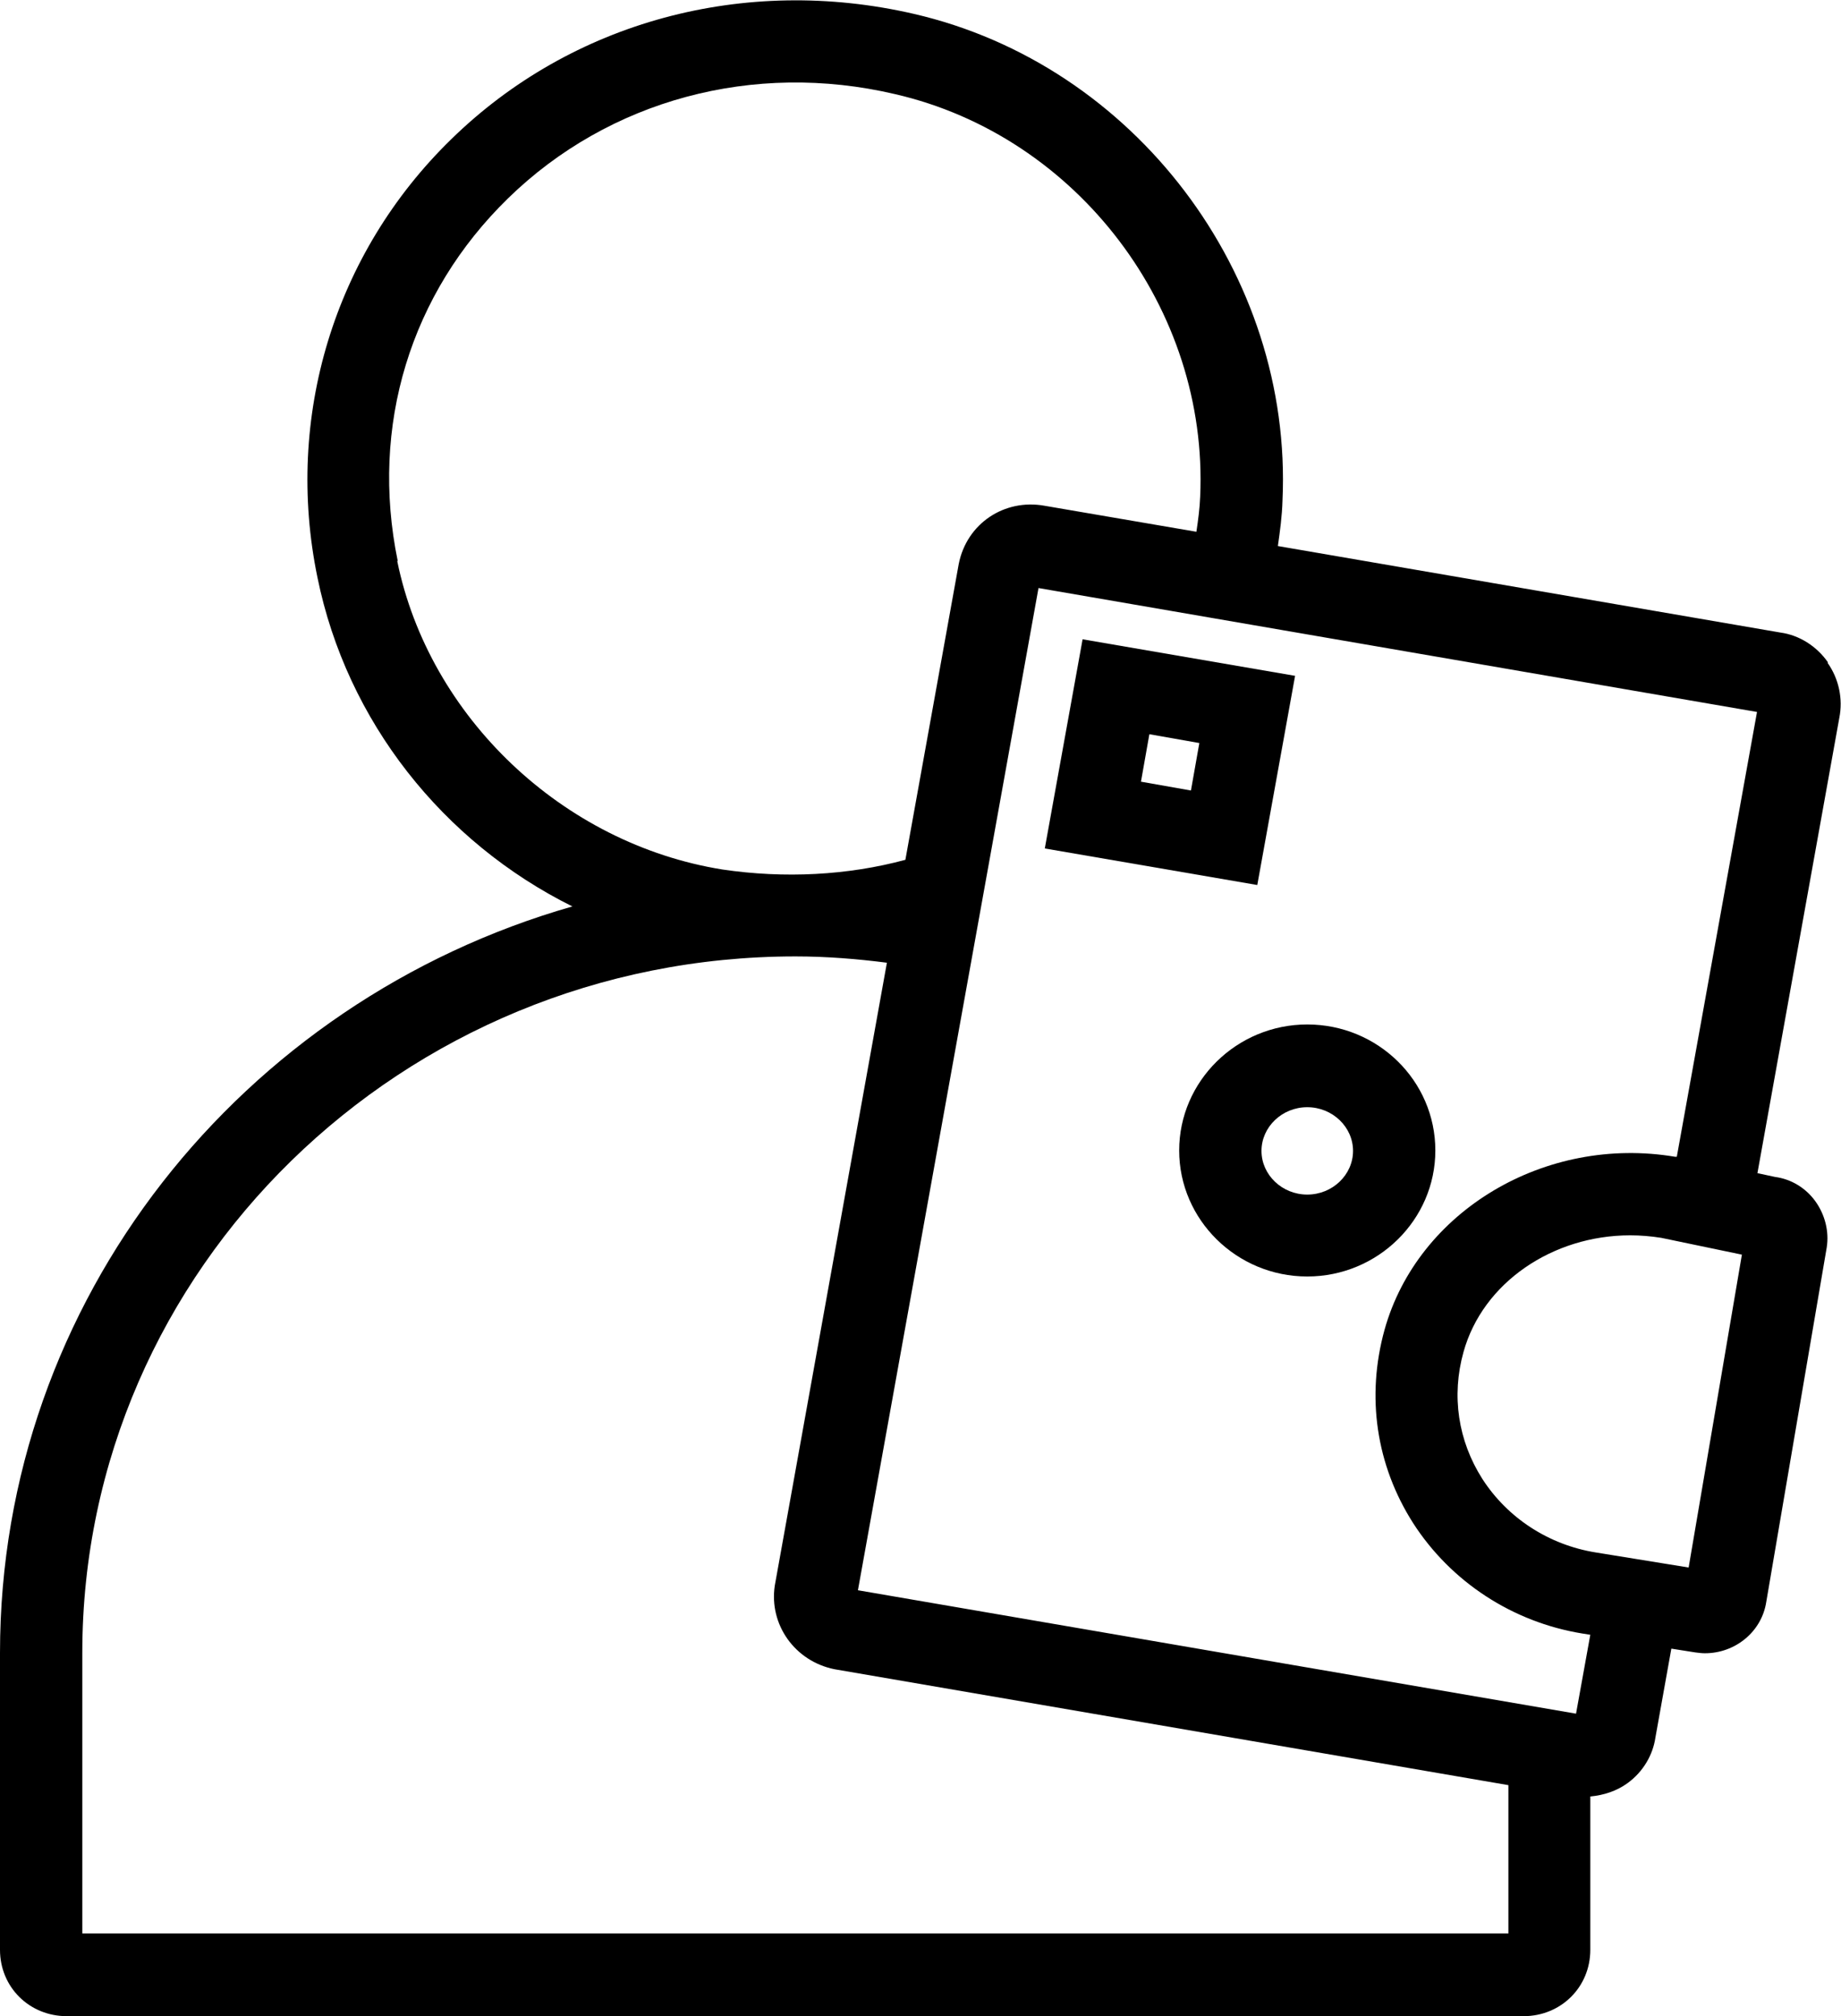
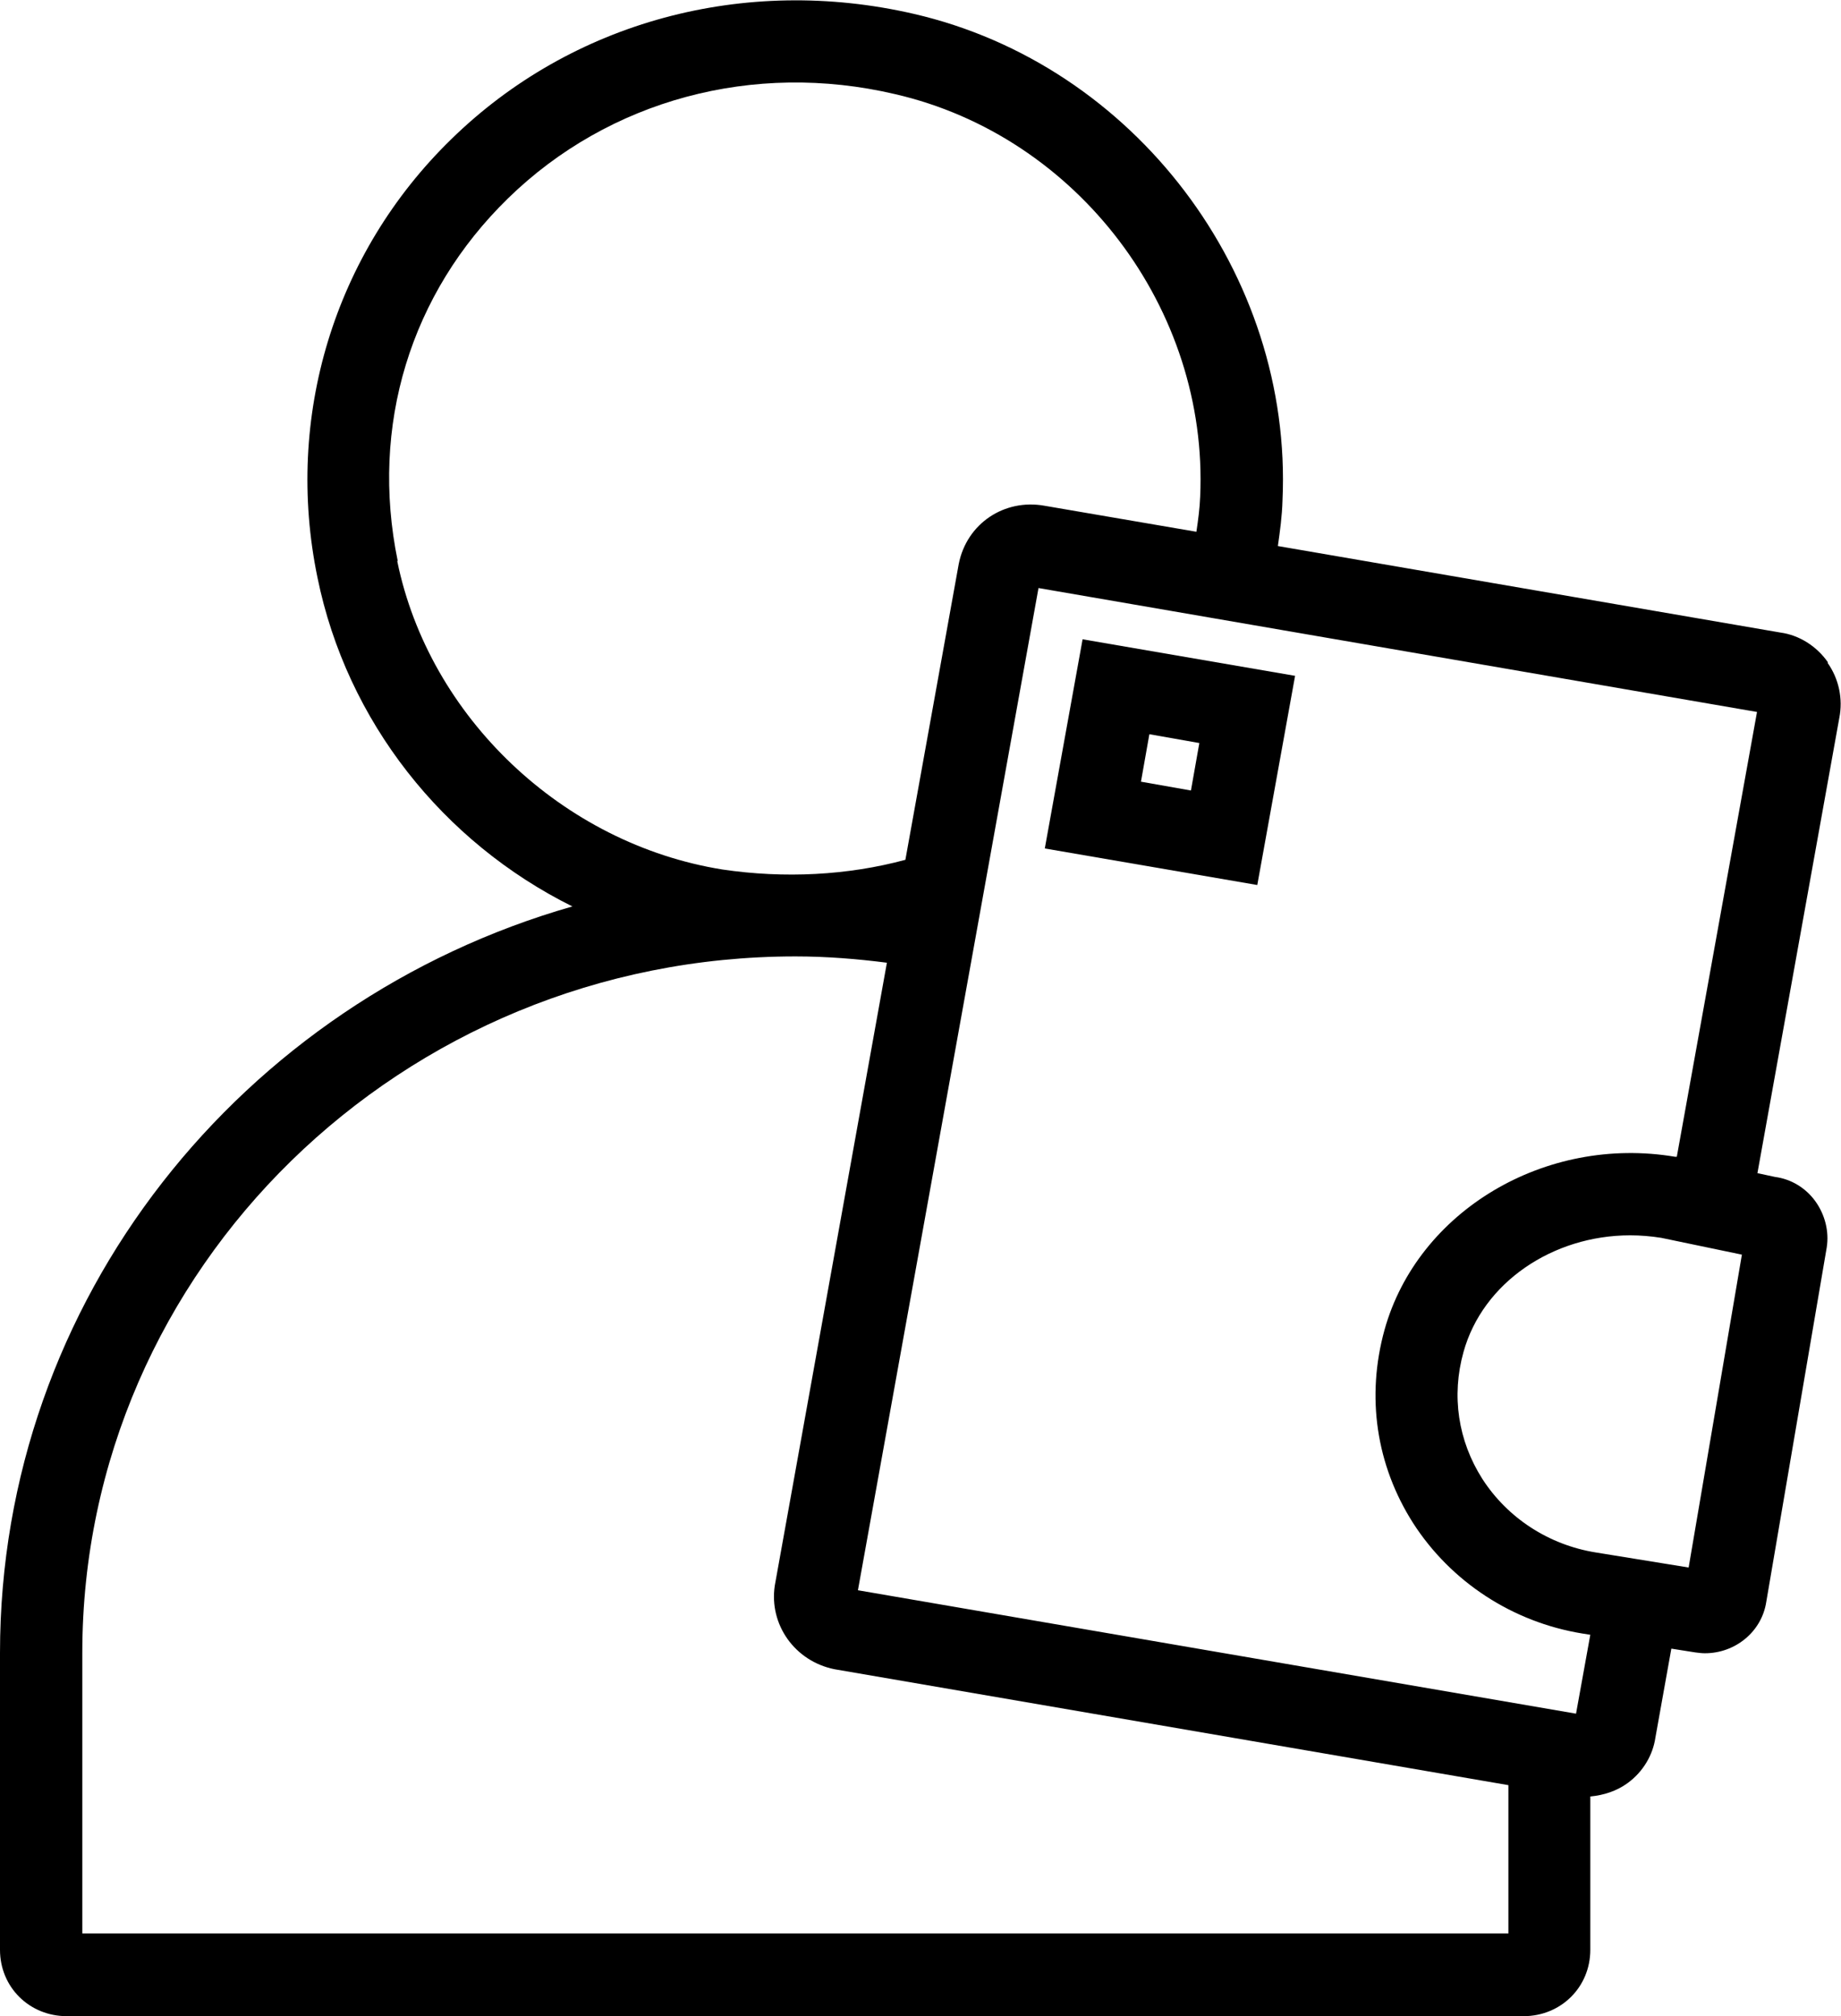
<svg xmlns="http://www.w3.org/2000/svg" id="Layer_1" data-name="Layer 1" version="1.1" viewBox="0 0 43.84 48">
  <defs>
    <style>
      .cls-1 {
        fill: #000;
        stroke-width: 0px;
      }
    </style>
  </defs>
-   <path class="cls-1" d="M34.18,27.39c0-1.66-1.37-3-3.05-3s-3.05,1.35-3.05,3,1.37,3,3.05,3,3.05-1.35,3.05-3ZM31.13,28.44c-.6,0-1.09-.47-1.09-1.04s.49-1.04,1.09-1.04,1.09.47,1.09,1.04-.49,1.04-1.09,1.04Z" />
  <path class="cls-1" d="M43.53,15.77c-.27-.39-.69-.65-1.13-.71l-11.97-2.06c.05-.35.1-.71.11-1.08.25-5.4-3.53-10.38-8.78-11.59-4.03-.93-8.15.18-11.02,2.99-2.78,2.71-3.97,6.61-3.18,10.43.7,3.43,2.99,6.3,6.07,7.83C5.76,23.83,0,30.94,0,39.35v7.07c0,.89.7,1.58,1.59,1.58h34.69c.89,0,1.59-.69,1.59-1.58v-3.65c.32-.03.63-.13.89-.32.37-.27.6-.67.66-1.08l.38-2.12.57.09c.08.01.15.02.23.02.72,0,1.35-.51,1.46-1.22l1.44-8.44c.06-.38-.04-.78-.27-1.1-.23-.32-.58-.53-.96-.58l-.42-.09,1.95-10.84c.09-.45-.01-.93-.28-1.31ZM9.47,13.35c-.66-3.21.3-6.36,2.63-8.63,2.4-2.34,5.84-3.27,9.21-2.48,4.35,1,7.47,5.12,7.27,9.58-.01.28-.05.57-.09.84l-3.62-.62c-.95-.17-1.85.42-2.04,1.39l-1.27,7.04c-1.37.37-2.88.45-4.36.23-3.8-.61-6.98-3.63-7.74-7.34ZM1.96,46.04v-6.69c0-9.14,7.62-16.58,16.98-16.58.75,0,1.48.06,2.18.15l-2.67,14.83c-.14.93.48,1.8,1.42,1.99l16.05,2.76v3.53H1.96ZM37.54,40.8l-17.11-2.94,4.3-23.86,17.11,2.95-1.91,10.59h-.04c-3.09-.52-6.13,1.29-6.92,4.12-.44,1.59-.2,3.22.68,4.6.9,1.4,2.37,2.36,4.03,2.63l.19.03-.34,1.88ZM40.22,37.32l-2.22-.36c-1.12-.18-2.1-.82-2.7-1.75-.58-.91-.74-1.98-.45-3.02.46-1.66,2.13-2.78,3.97-2.78.24,0,.49.02.74.06l1.92.4-1.27,7.46Z" />
  <path class="cls-1" d="M30.84,16.09l-5.06-.87-.9,4.98,5.06.87.9-4.98ZM28.36,18.82l-1.19-.21.2-1.13,1.19.21-.2,1.13Z" />
</svg>